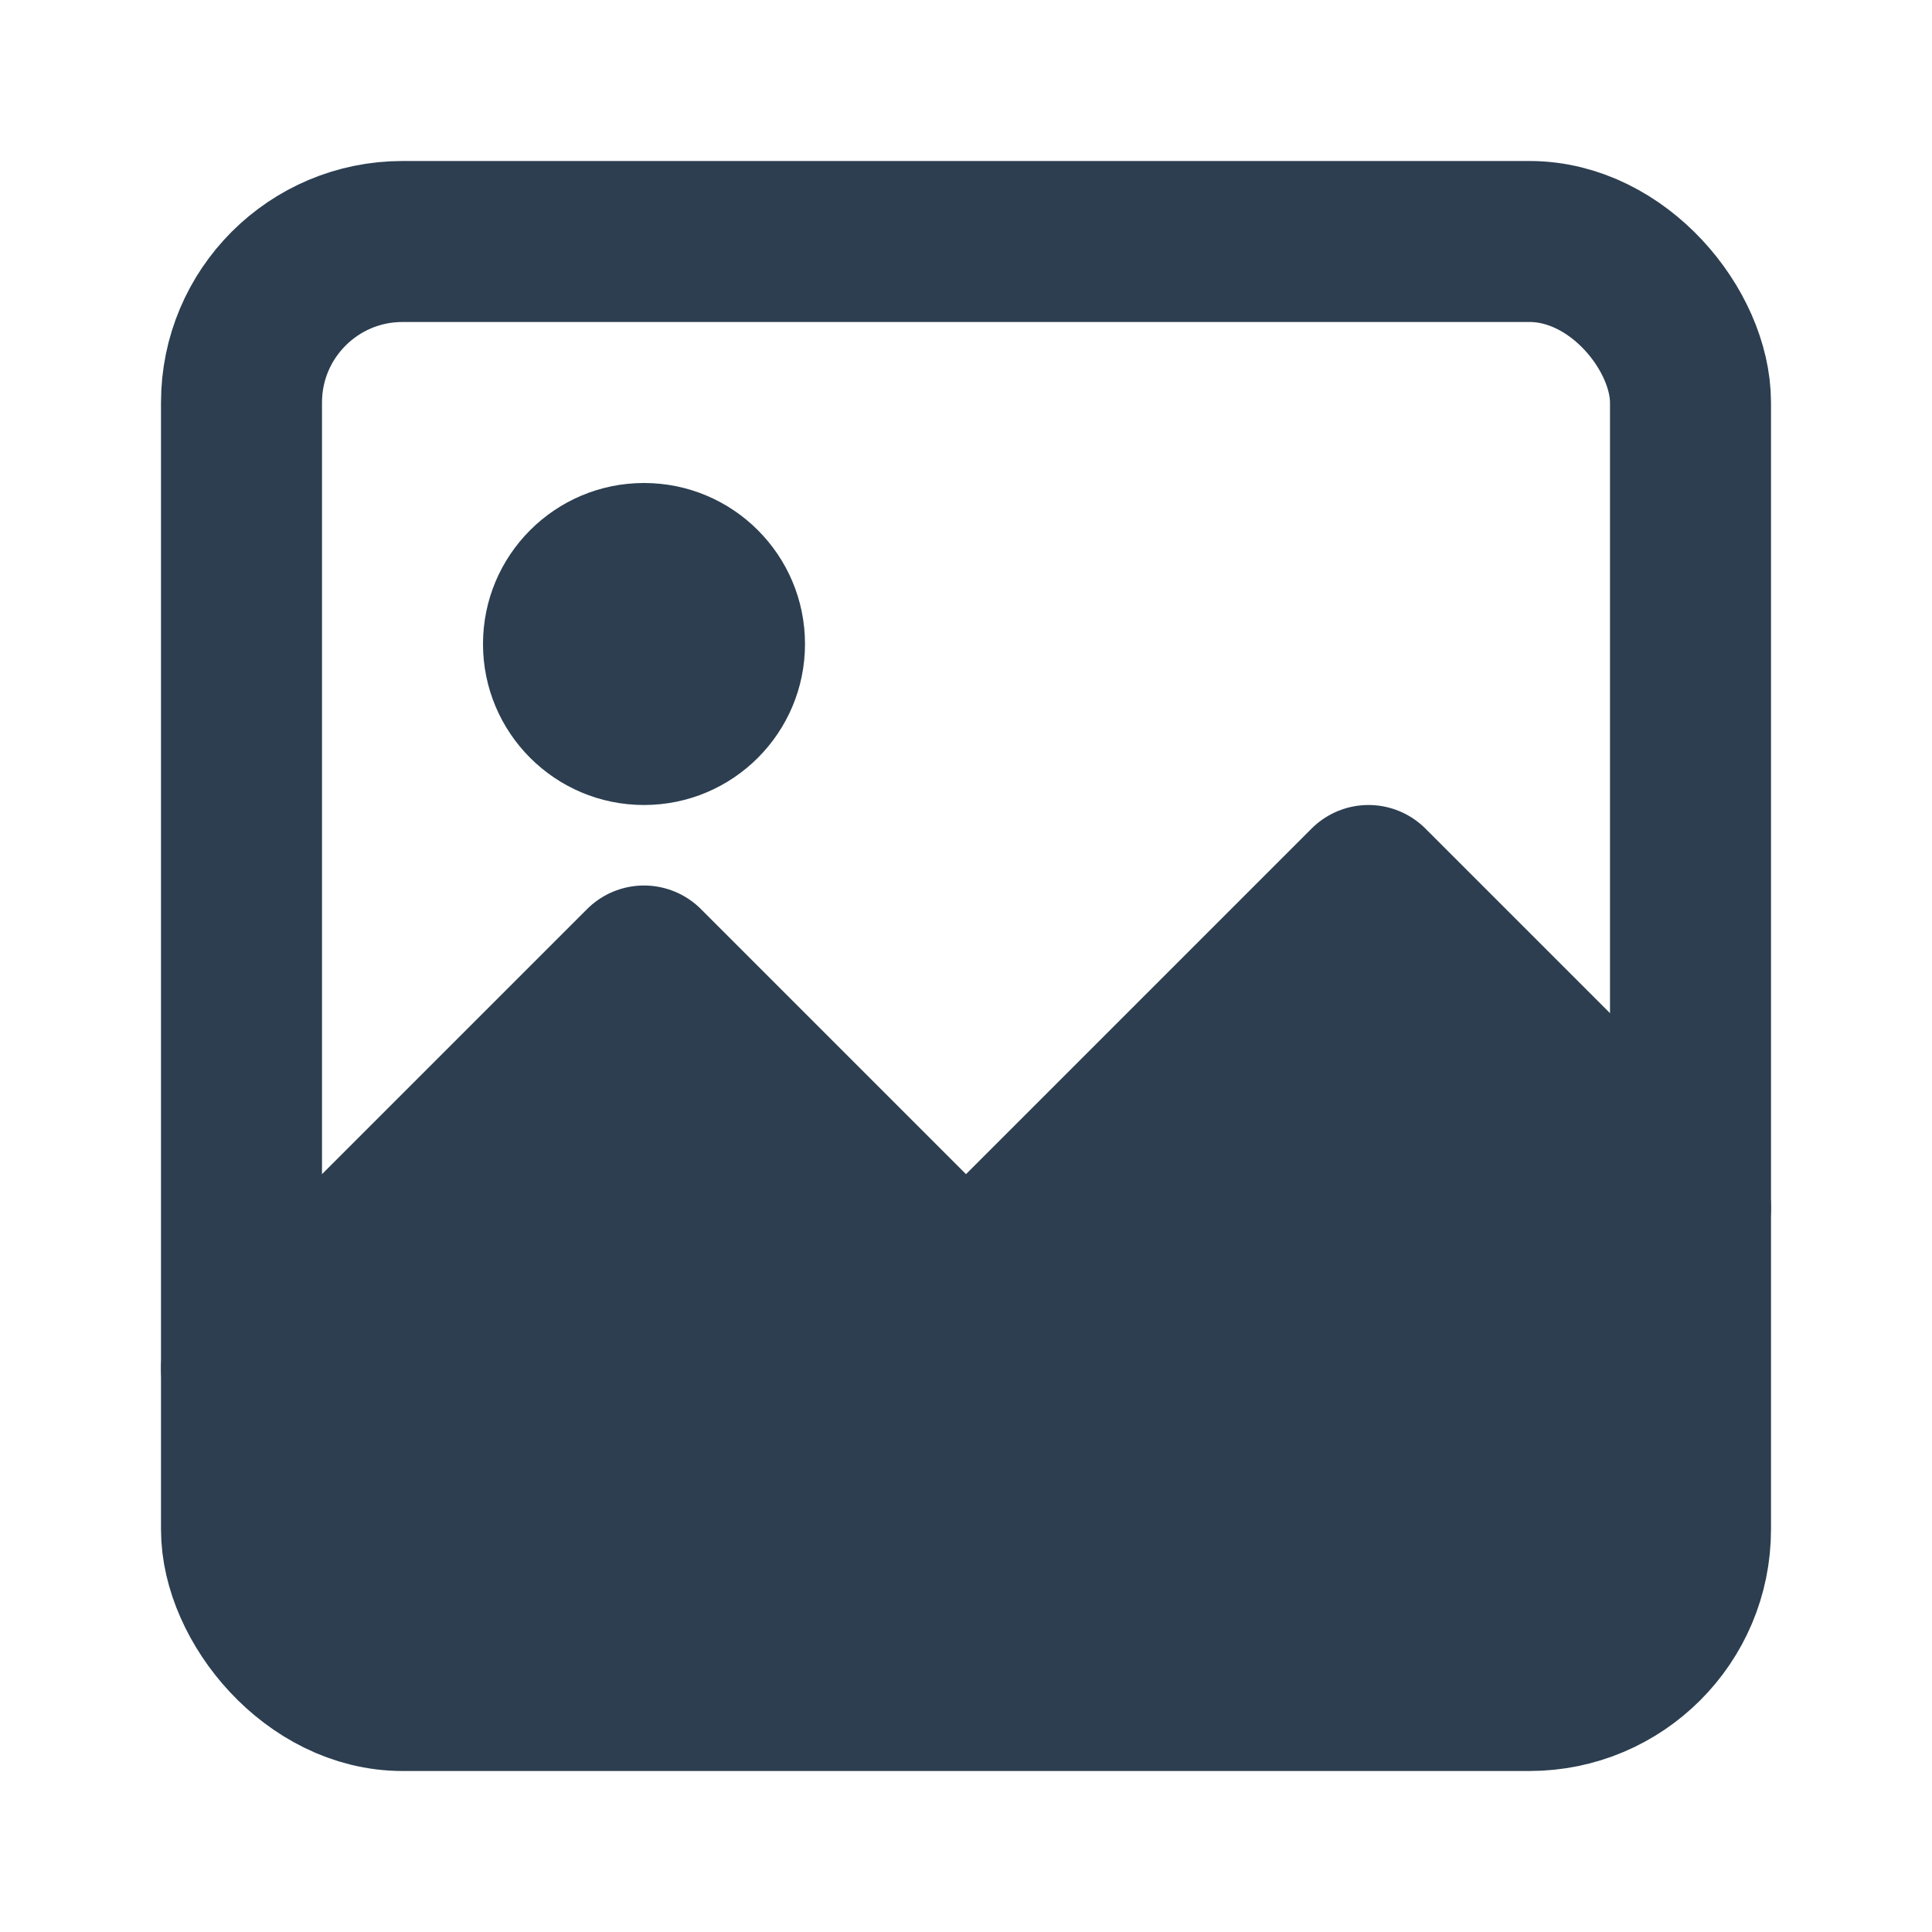
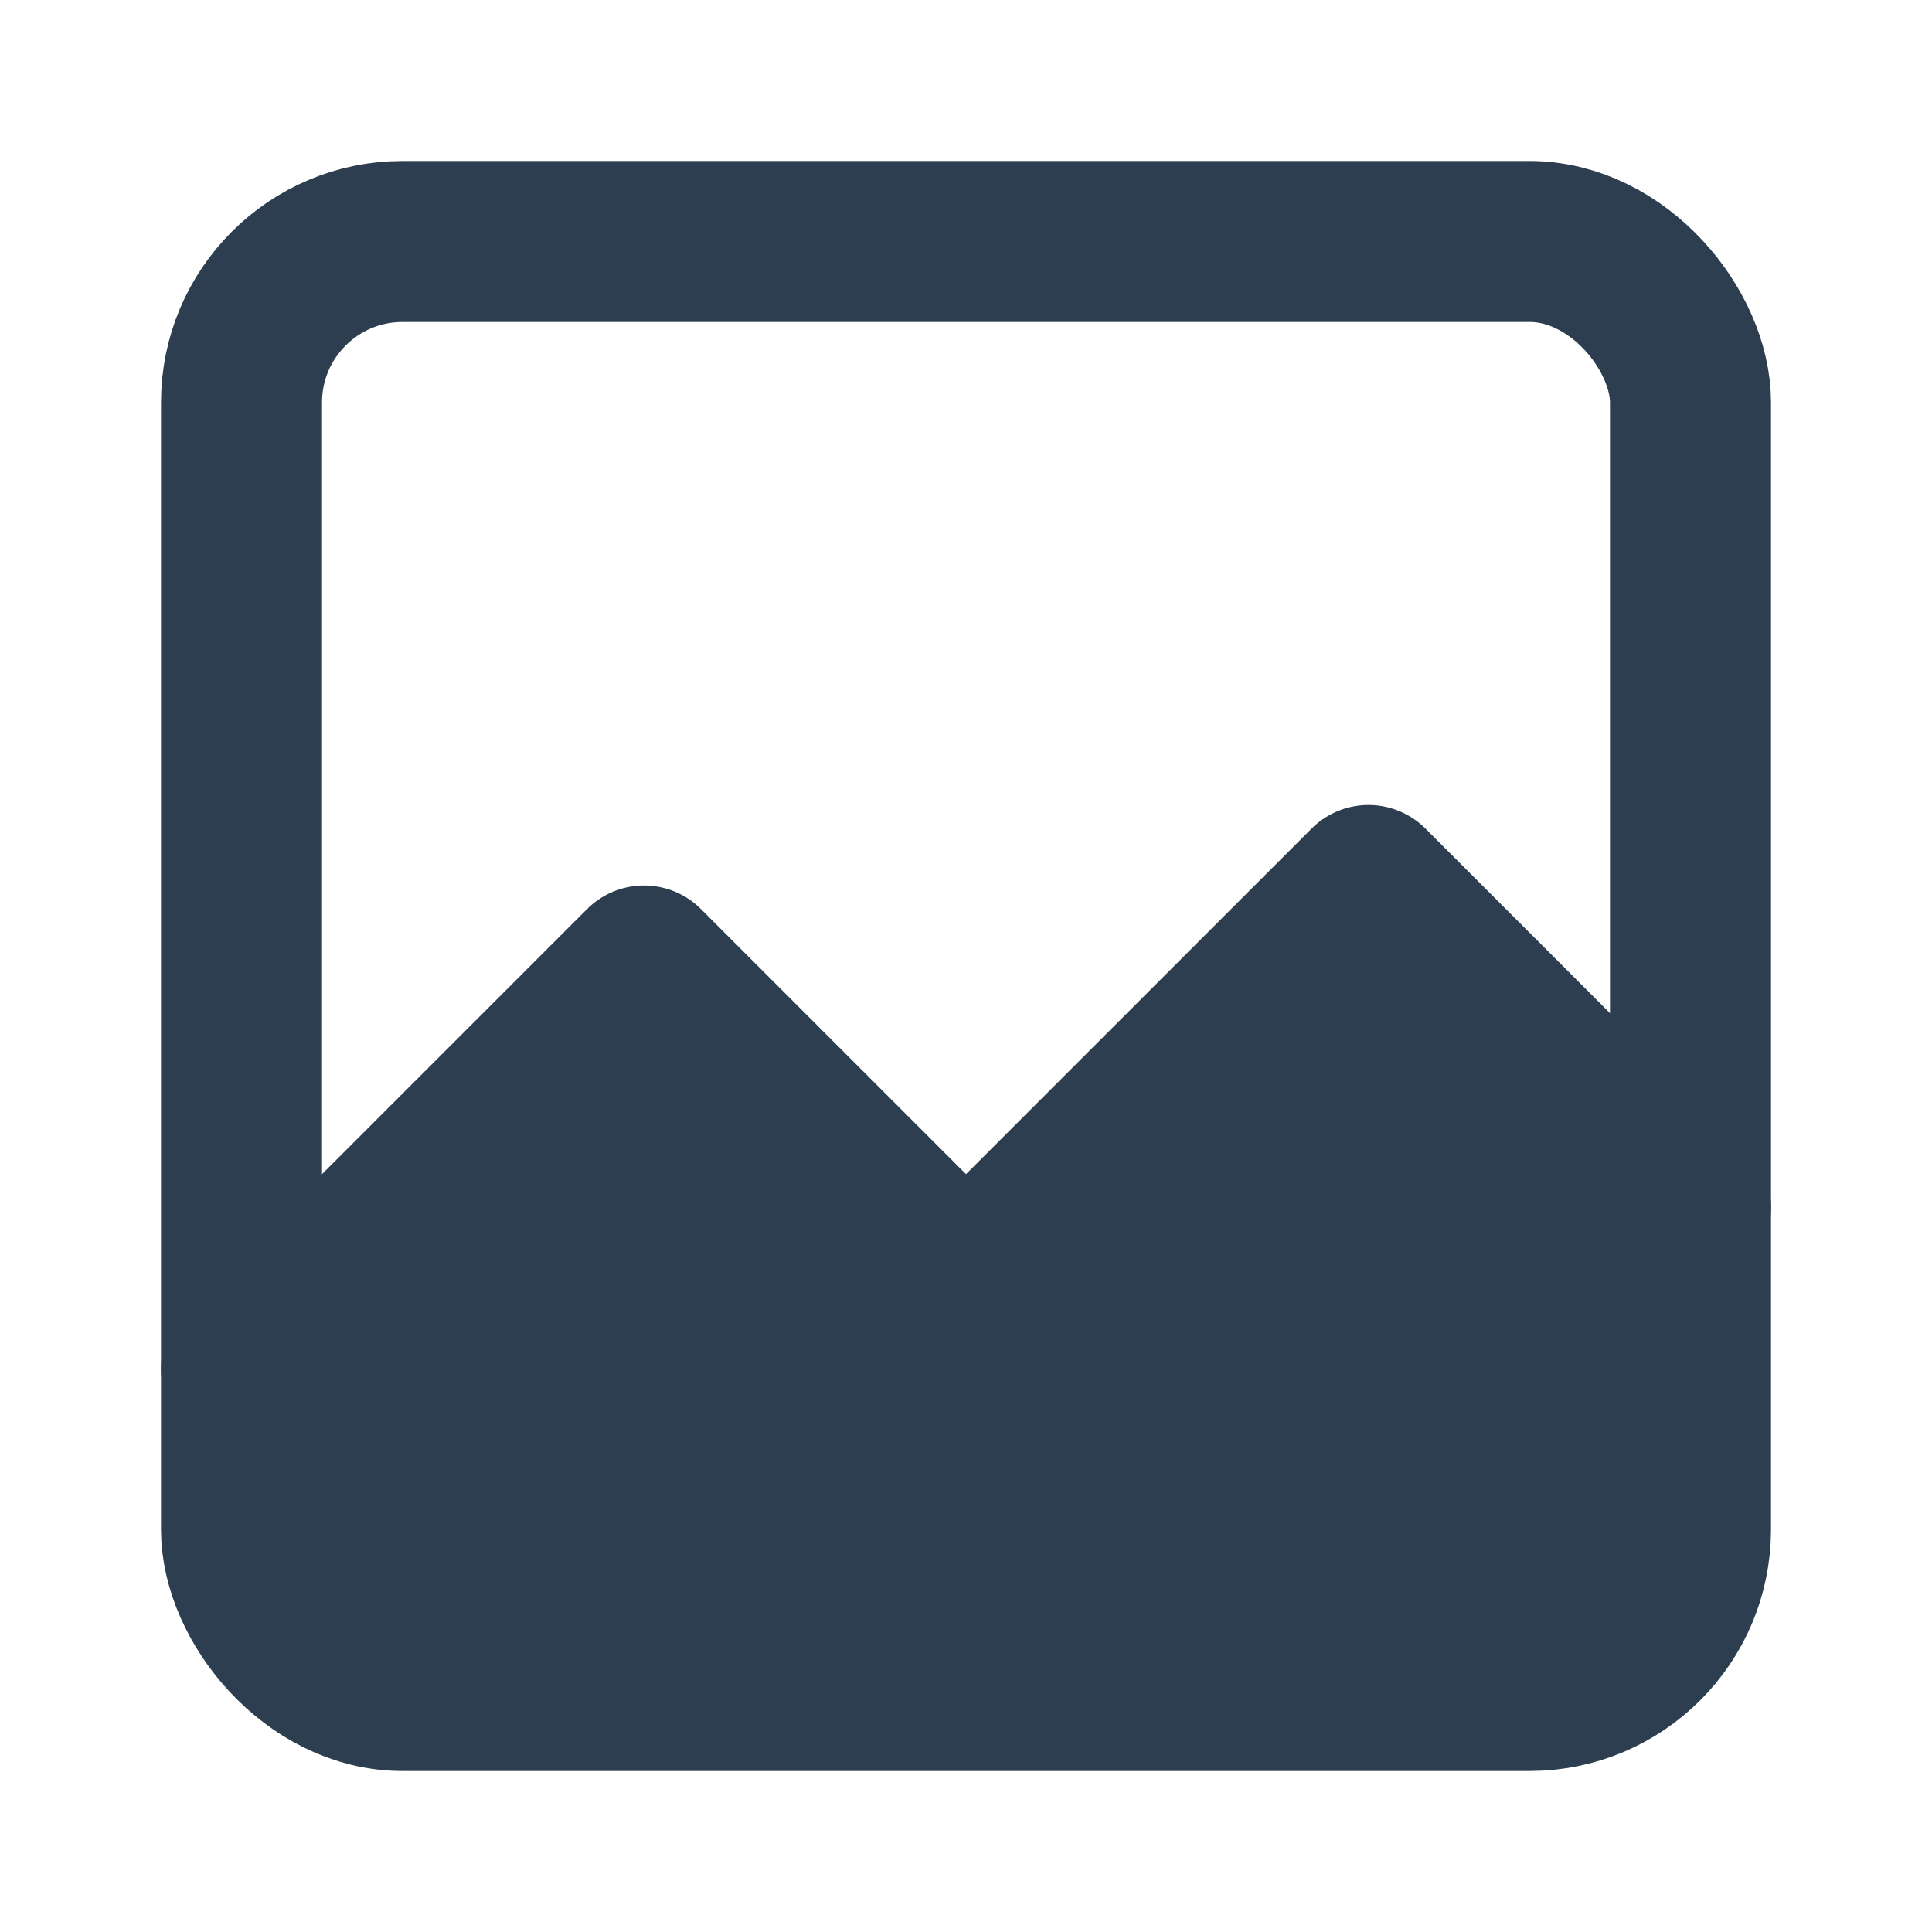
<svg xmlns="http://www.w3.org/2000/svg" width="24" height="24" viewBox="0 0 24 24" fill="none">
  <rect x="3" y="3" width="18" height="18" rx="2" stroke="#2C3E50" stroke-width="2" />
-   <circle cx="8" cy="8" r="2" fill="#2C3E50" />
  <path d="M3 17L8 12L12 16L17 11L21 15V19C21 20.105 20.105 21 19 21H5C3.895 21 3 20.105 3 19V17Z" fill="#2C3E50" />
  <path d="M3 17L8 12L12 16L17 11L21 15" stroke="#2C3E50" stroke-width="2" stroke-linecap="round" stroke-linejoin="round" />
</svg>